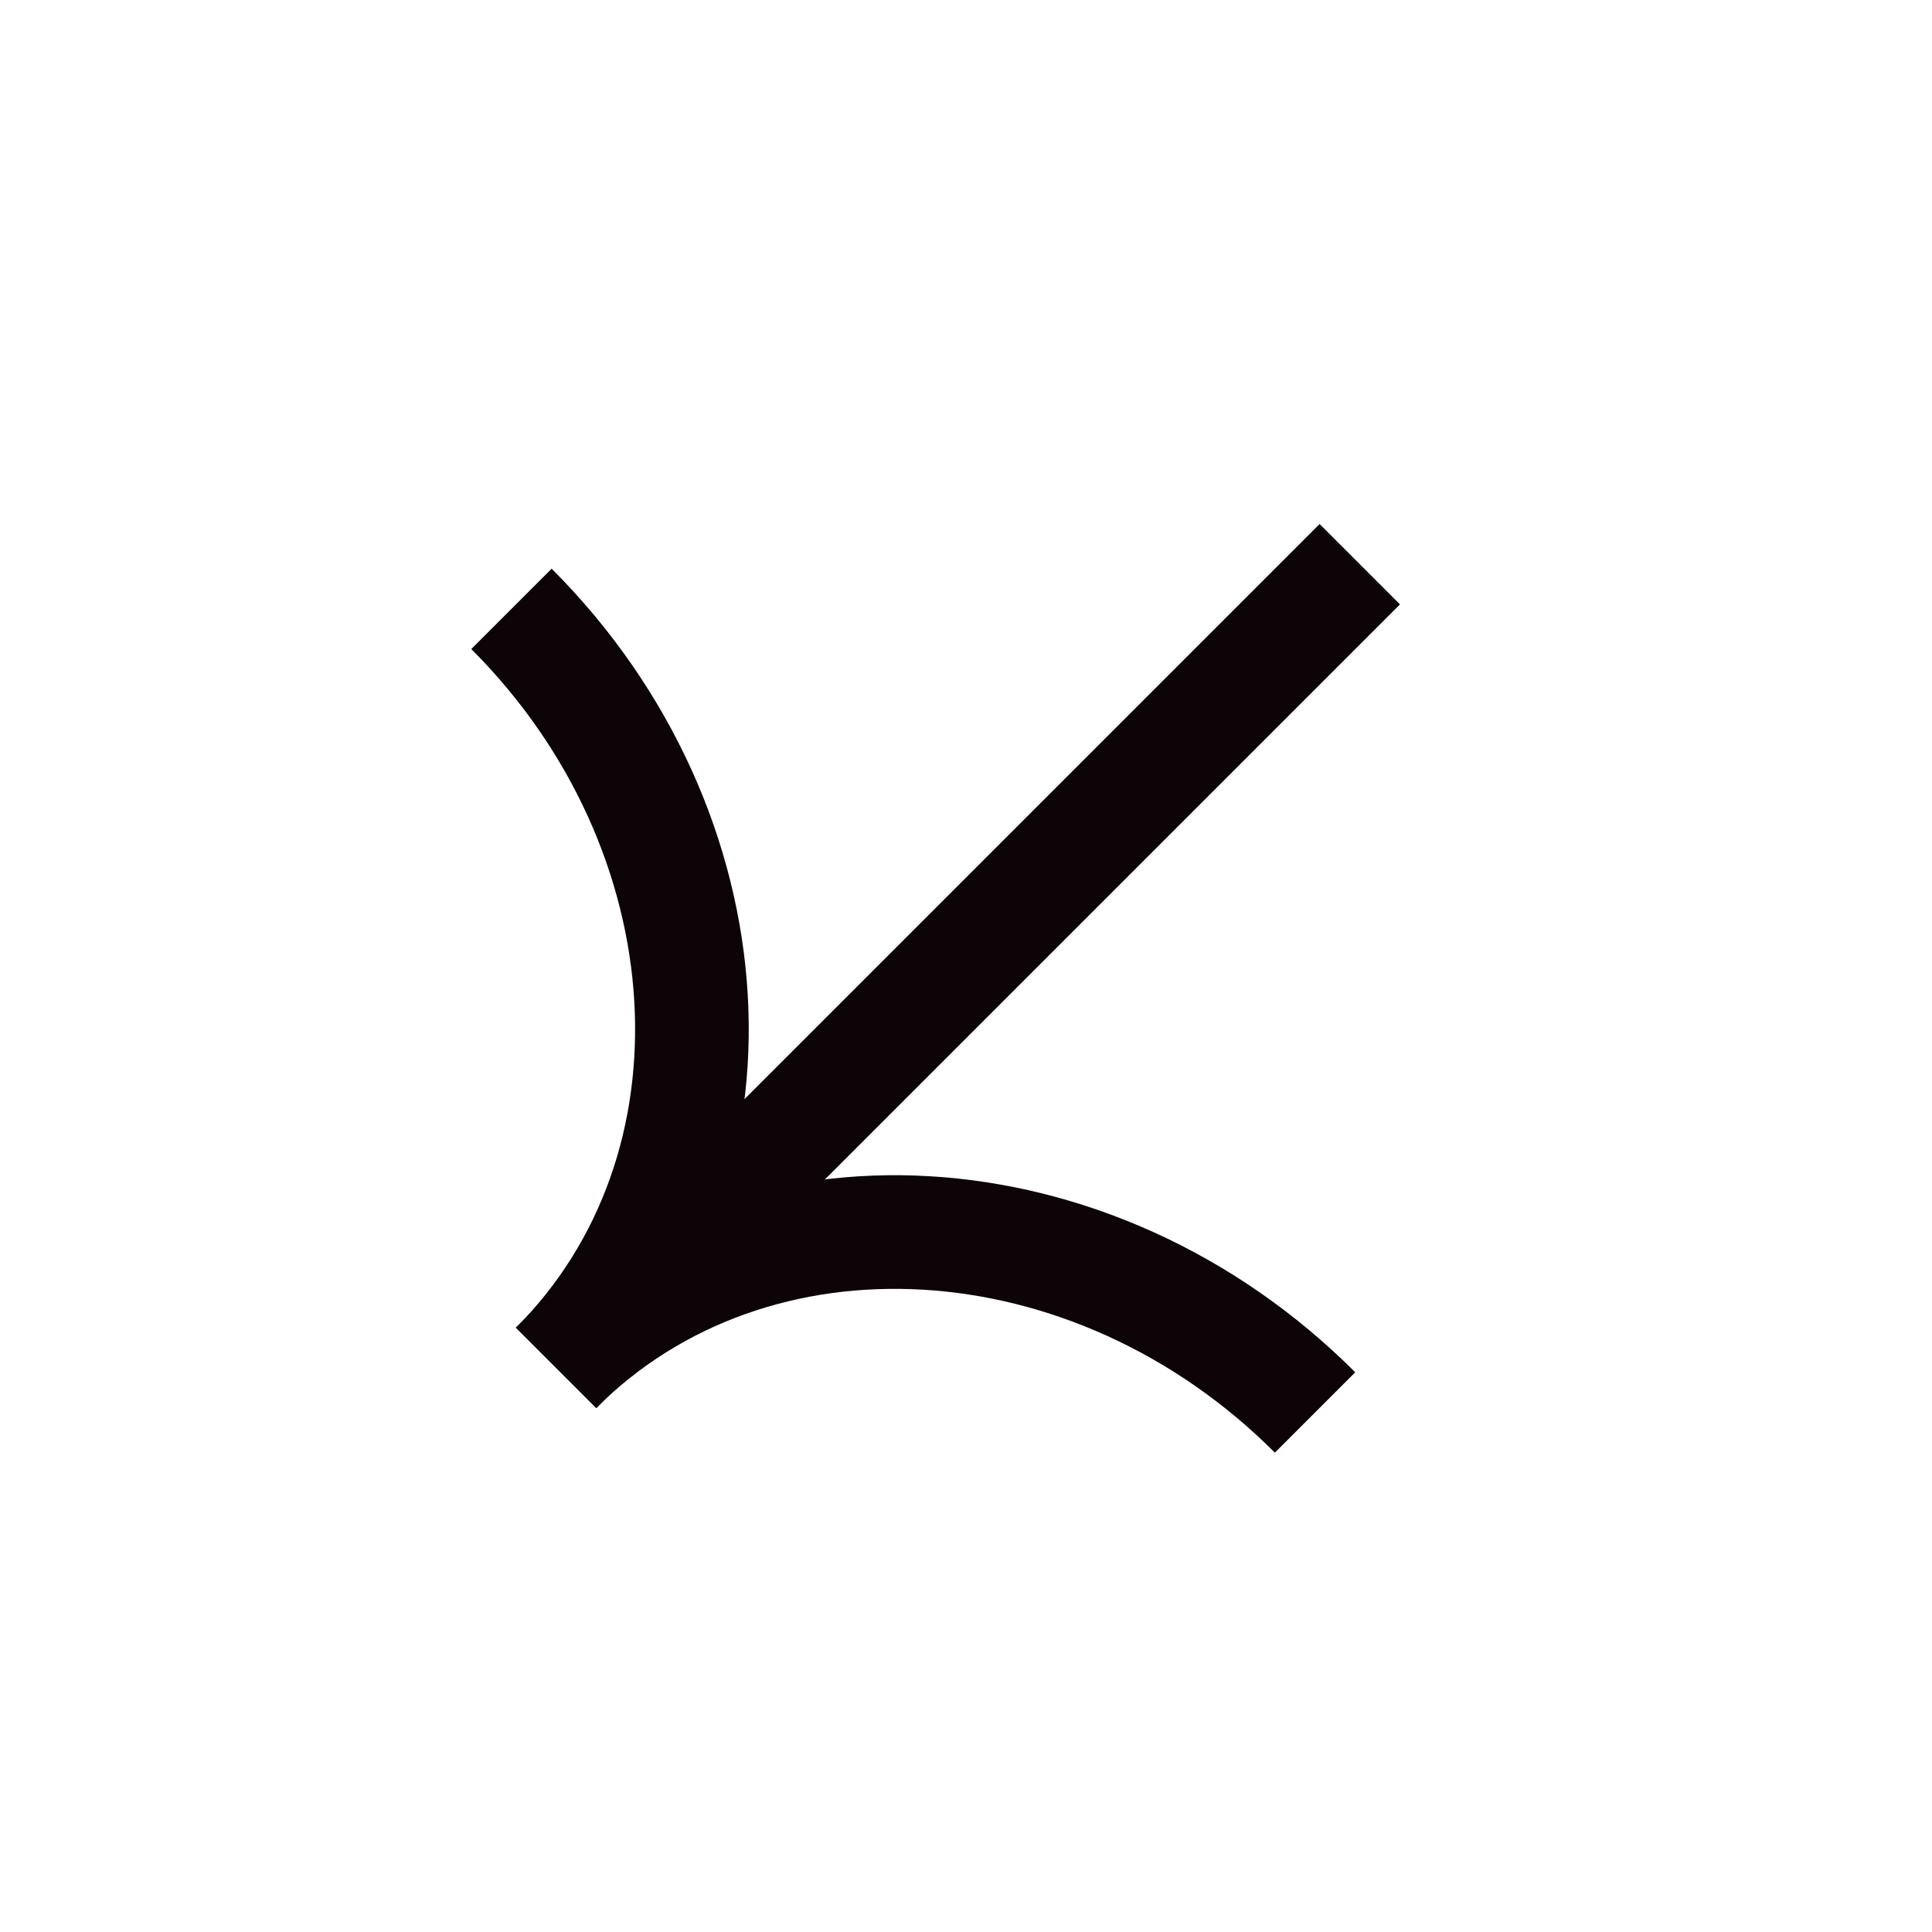
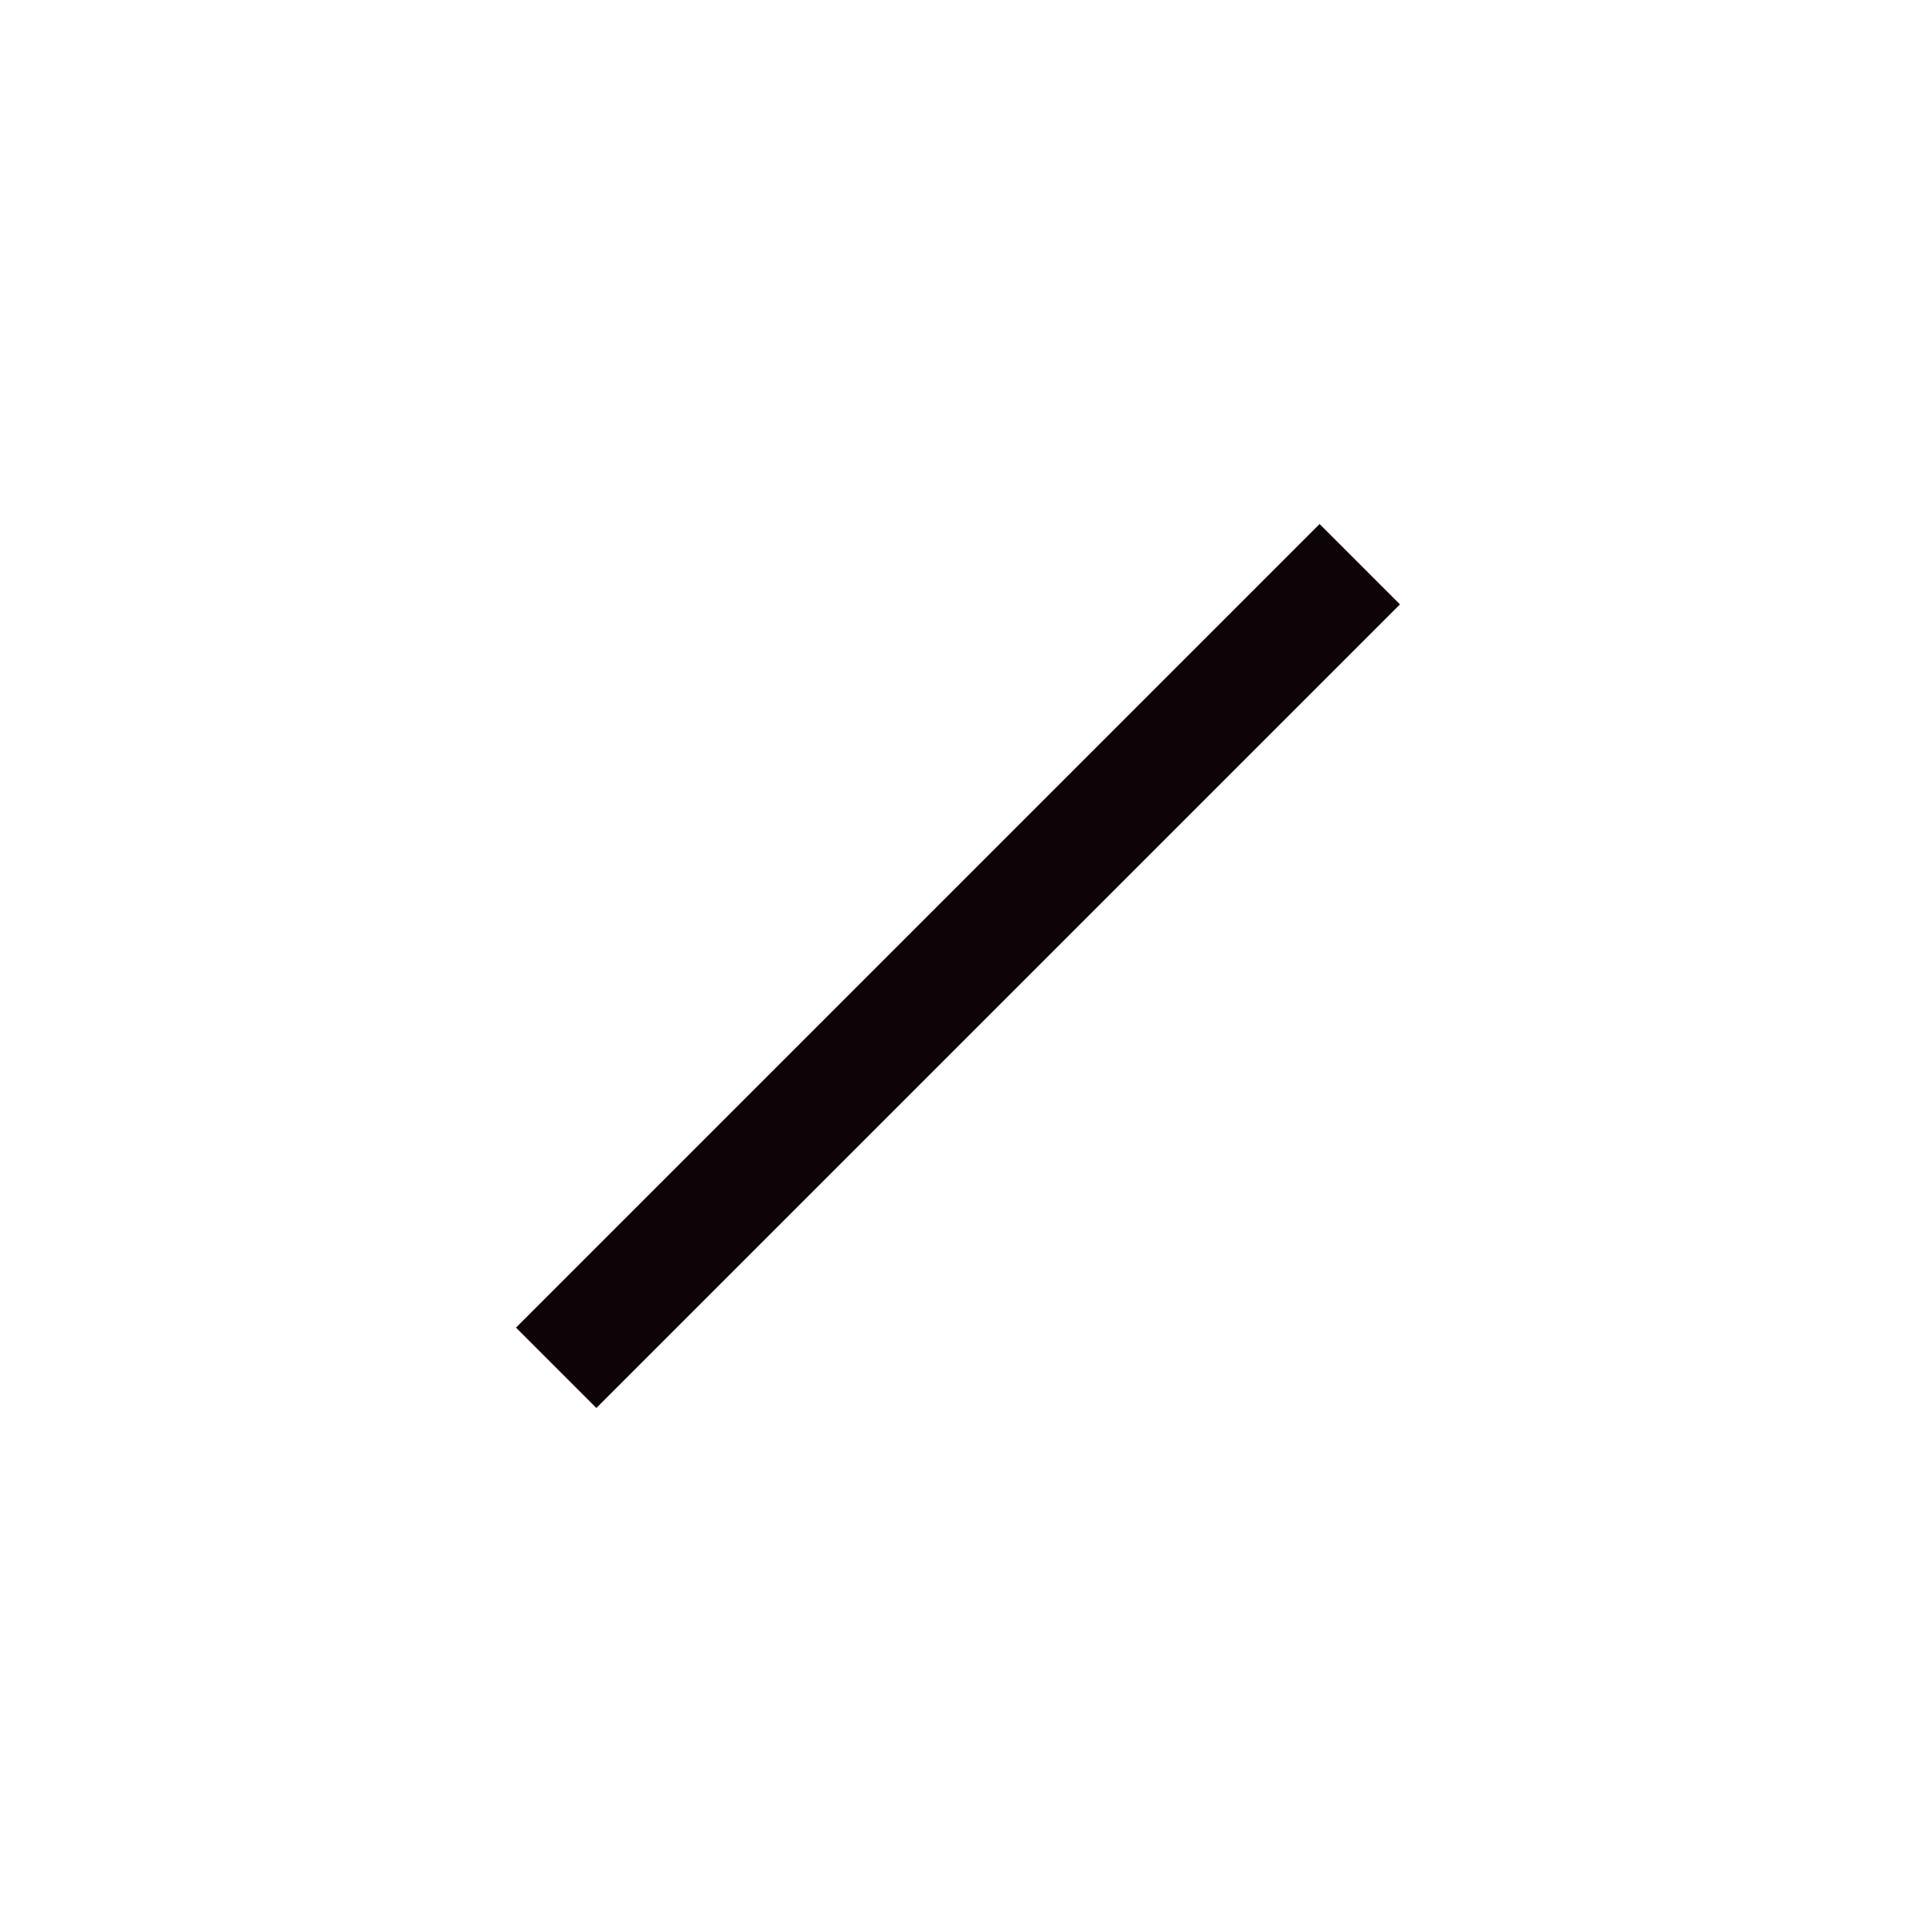
<svg xmlns="http://www.w3.org/2000/svg" width="34" height="34" viewBox="0 0 34 34" fill="none">
-   <path d="M9.786 24.071C13.257 20.601 19.237 20.951 23.143 24.857" stroke="#0C0407" stroke-width="2" stroke-miterlimit="10" />
-   <path d="M9.001 10.715C12.906 14.62 13.259 20.6 9.787 24.072" stroke="#0C0407" stroke-width="2" stroke-miterlimit="10" />
  <path d="M9.788 24.071L23.93 9.929" stroke="#0C0407" stroke-width="2" stroke-miterlimit="10" />
</svg>